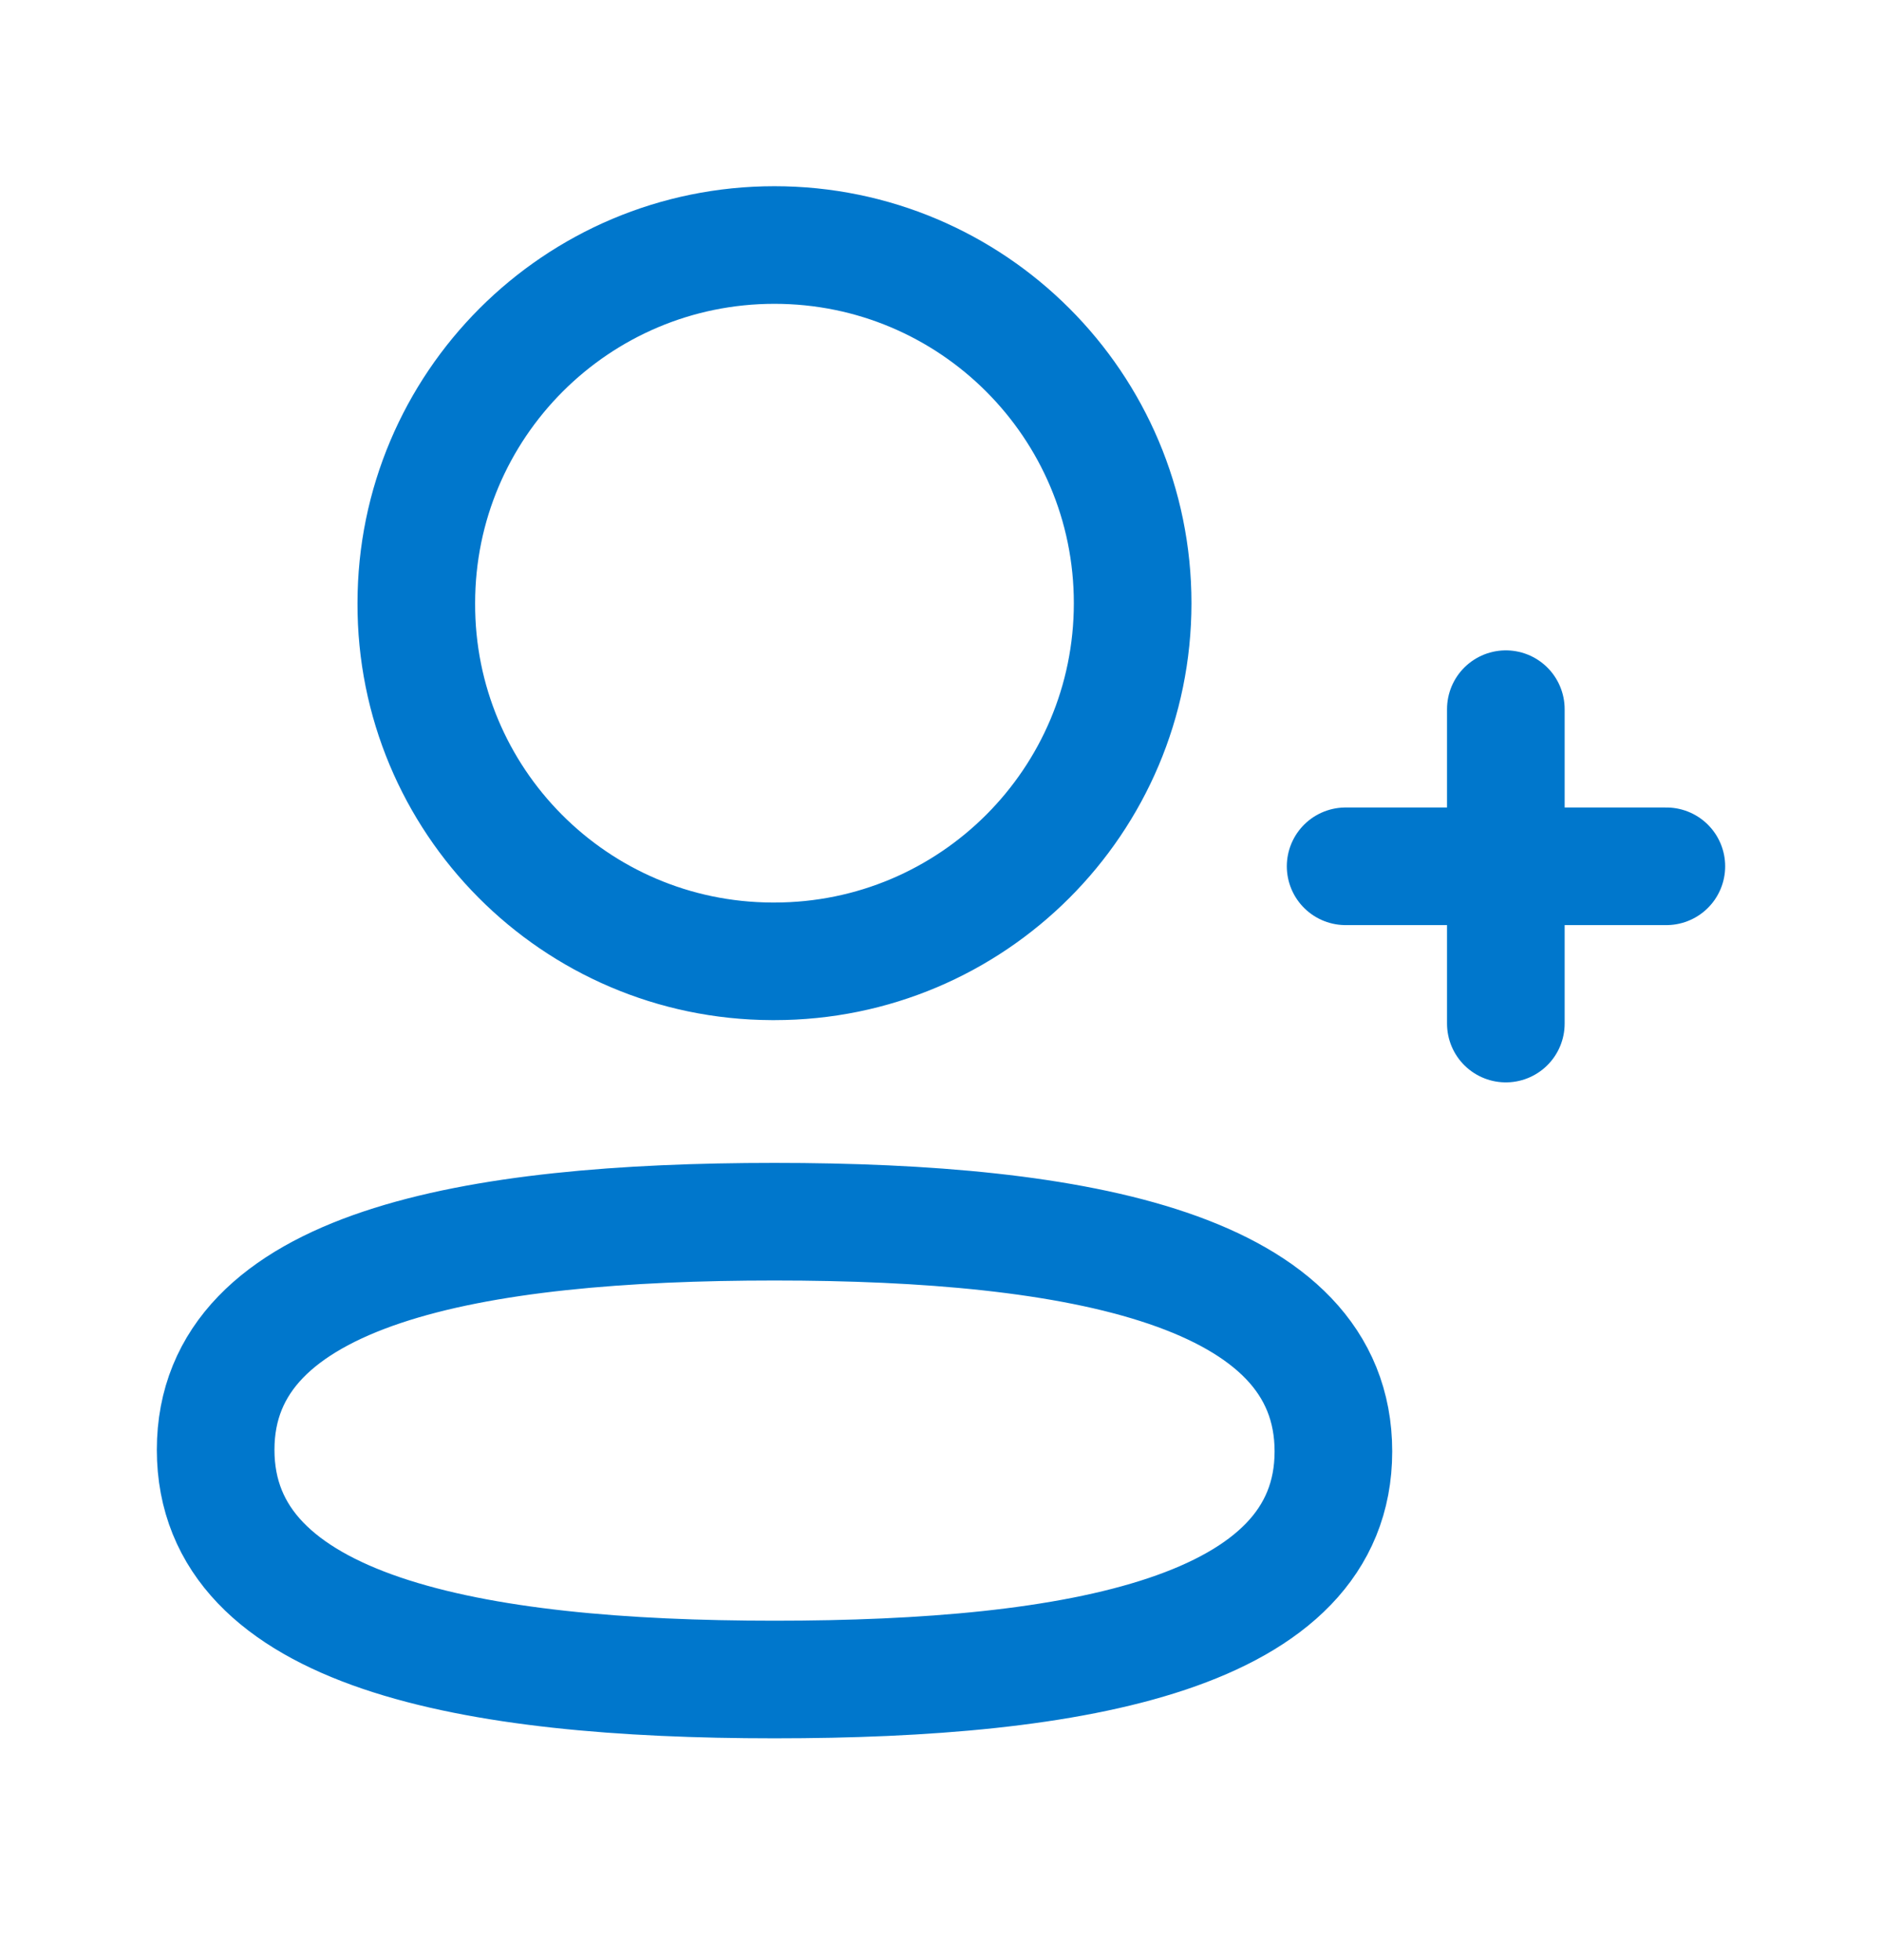
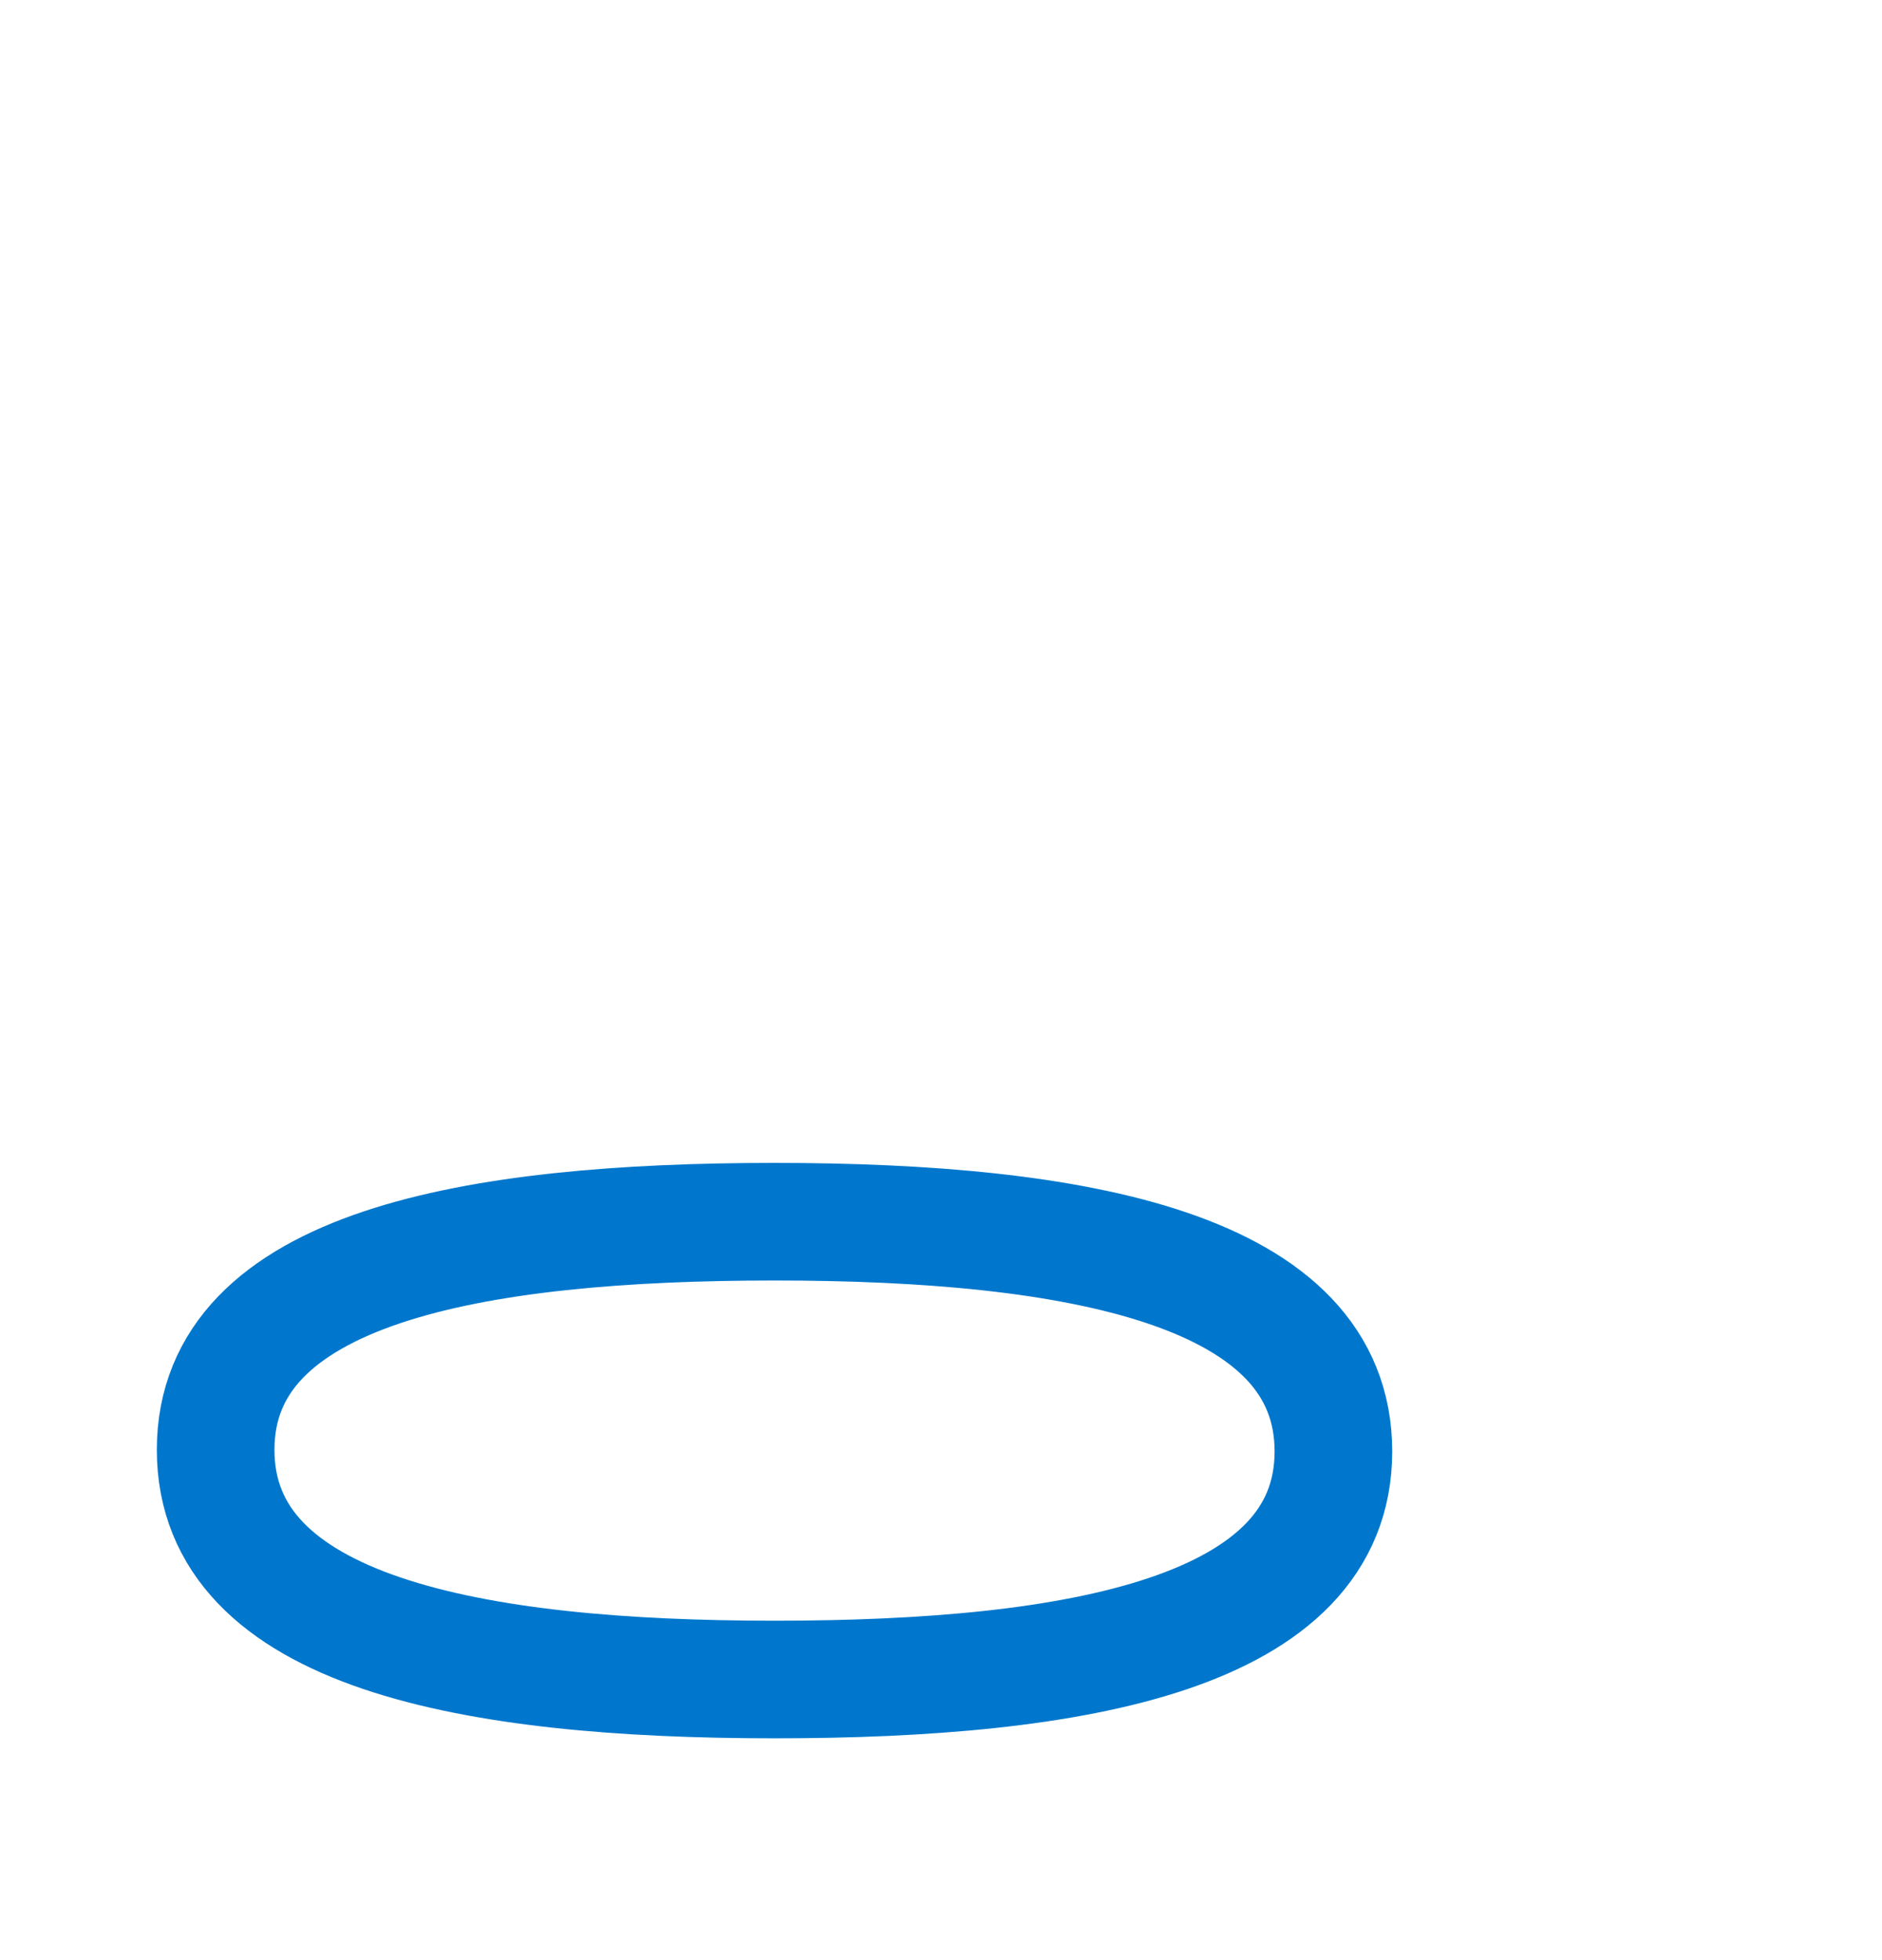
<svg xmlns="http://www.w3.org/2000/svg" width="24" height="25" viewBox="0 0 24 25" fill="none">
  <path fill-rule="evenodd" clip-rule="evenodd" d="M9.877 15.582C6.033 15.582 2.75 16.163 2.75 18.491C2.75 20.819 6.013 21.421 9.877 21.421C13.722 21.421 17.004 20.839 17.004 18.512C17.004 16.185 13.742 15.582 9.877 15.582Z" stroke="#0077CC" stroke-width="1.5" stroke-linecap="round" stroke-linejoin="round" />
-   <path fill-rule="evenodd" clip-rule="evenodd" d="M9.876 12.261C12.399 12.261 14.444 10.216 14.444 7.693C14.444 5.17 12.399 3.125 9.876 3.125C7.354 3.125 5.309 5.17 5.309 7.693C5.3 10.207 7.33 12.252 9.845 12.261H9.876Z" stroke="#0077CC" stroke-width="1.5" stroke-linecap="round" stroke-linejoin="round" />
-   <path d="M19.203 9.045V13.055" stroke="#0077CC" stroke-width="1.5" stroke-linecap="round" stroke-linejoin="round" />
-   <path d="M21.25 11.049H17.16" stroke="#0077CC" stroke-width="1.5" stroke-linecap="round" stroke-linejoin="round" />
</svg>